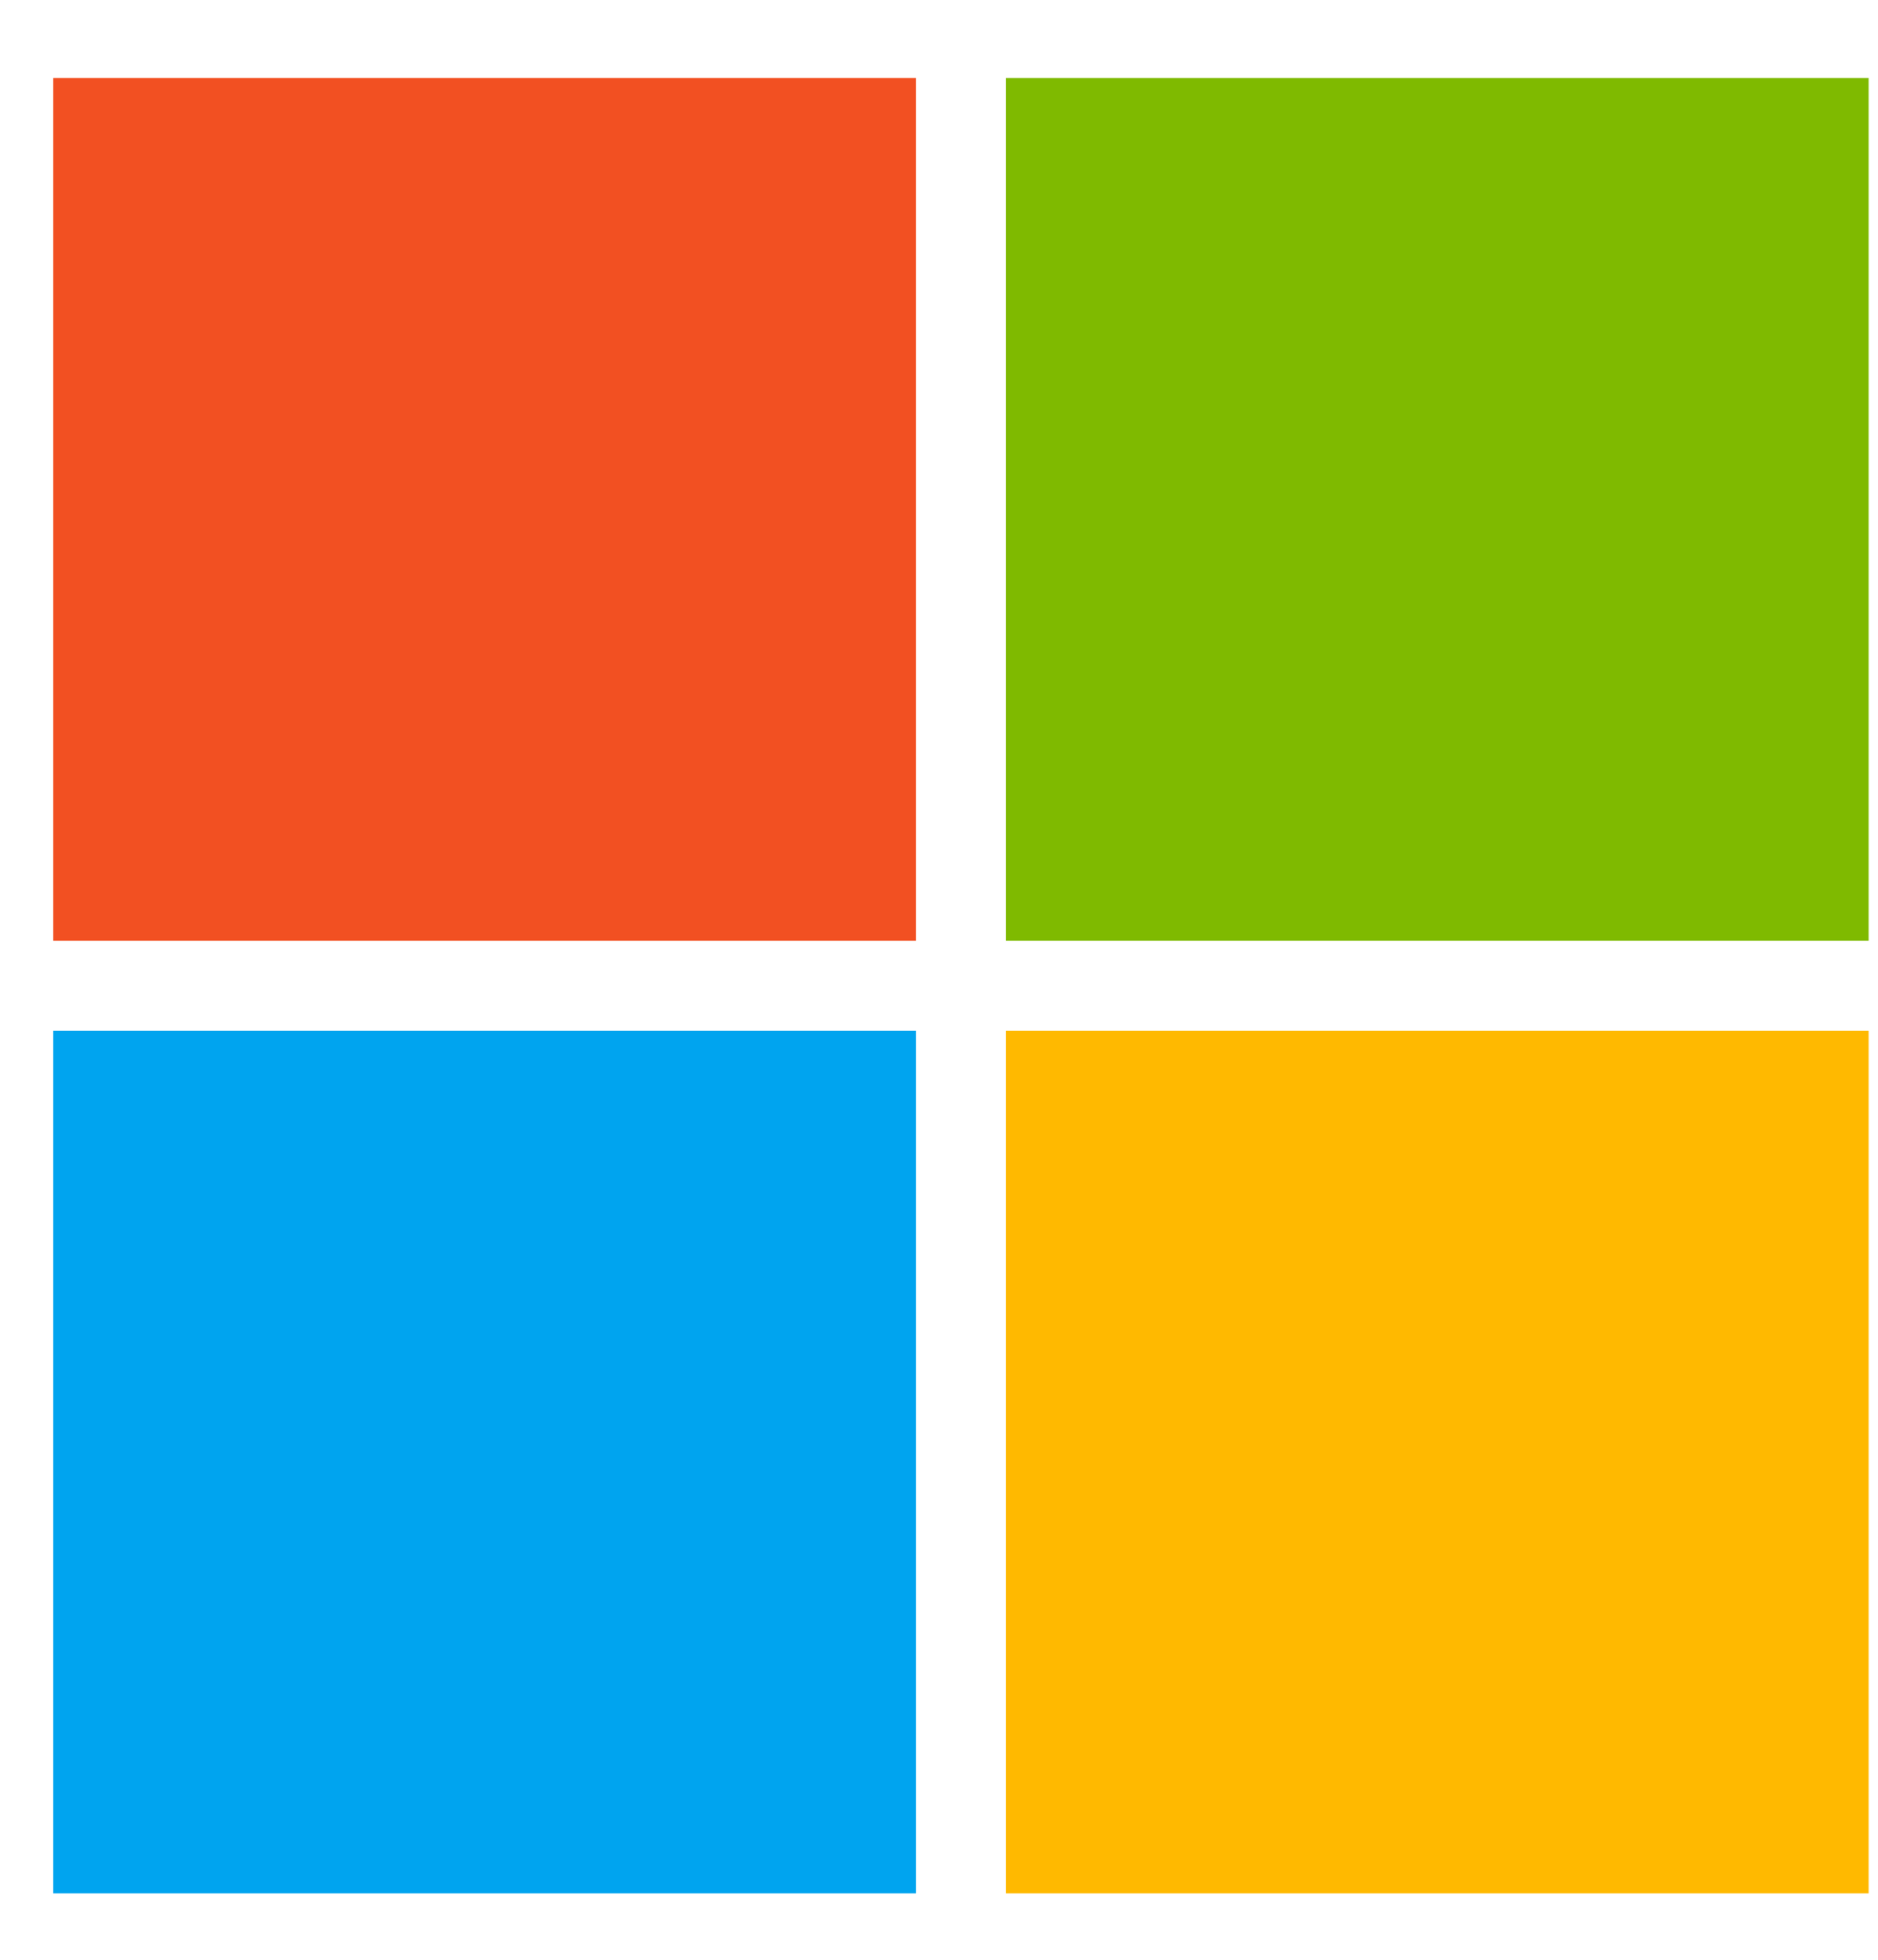
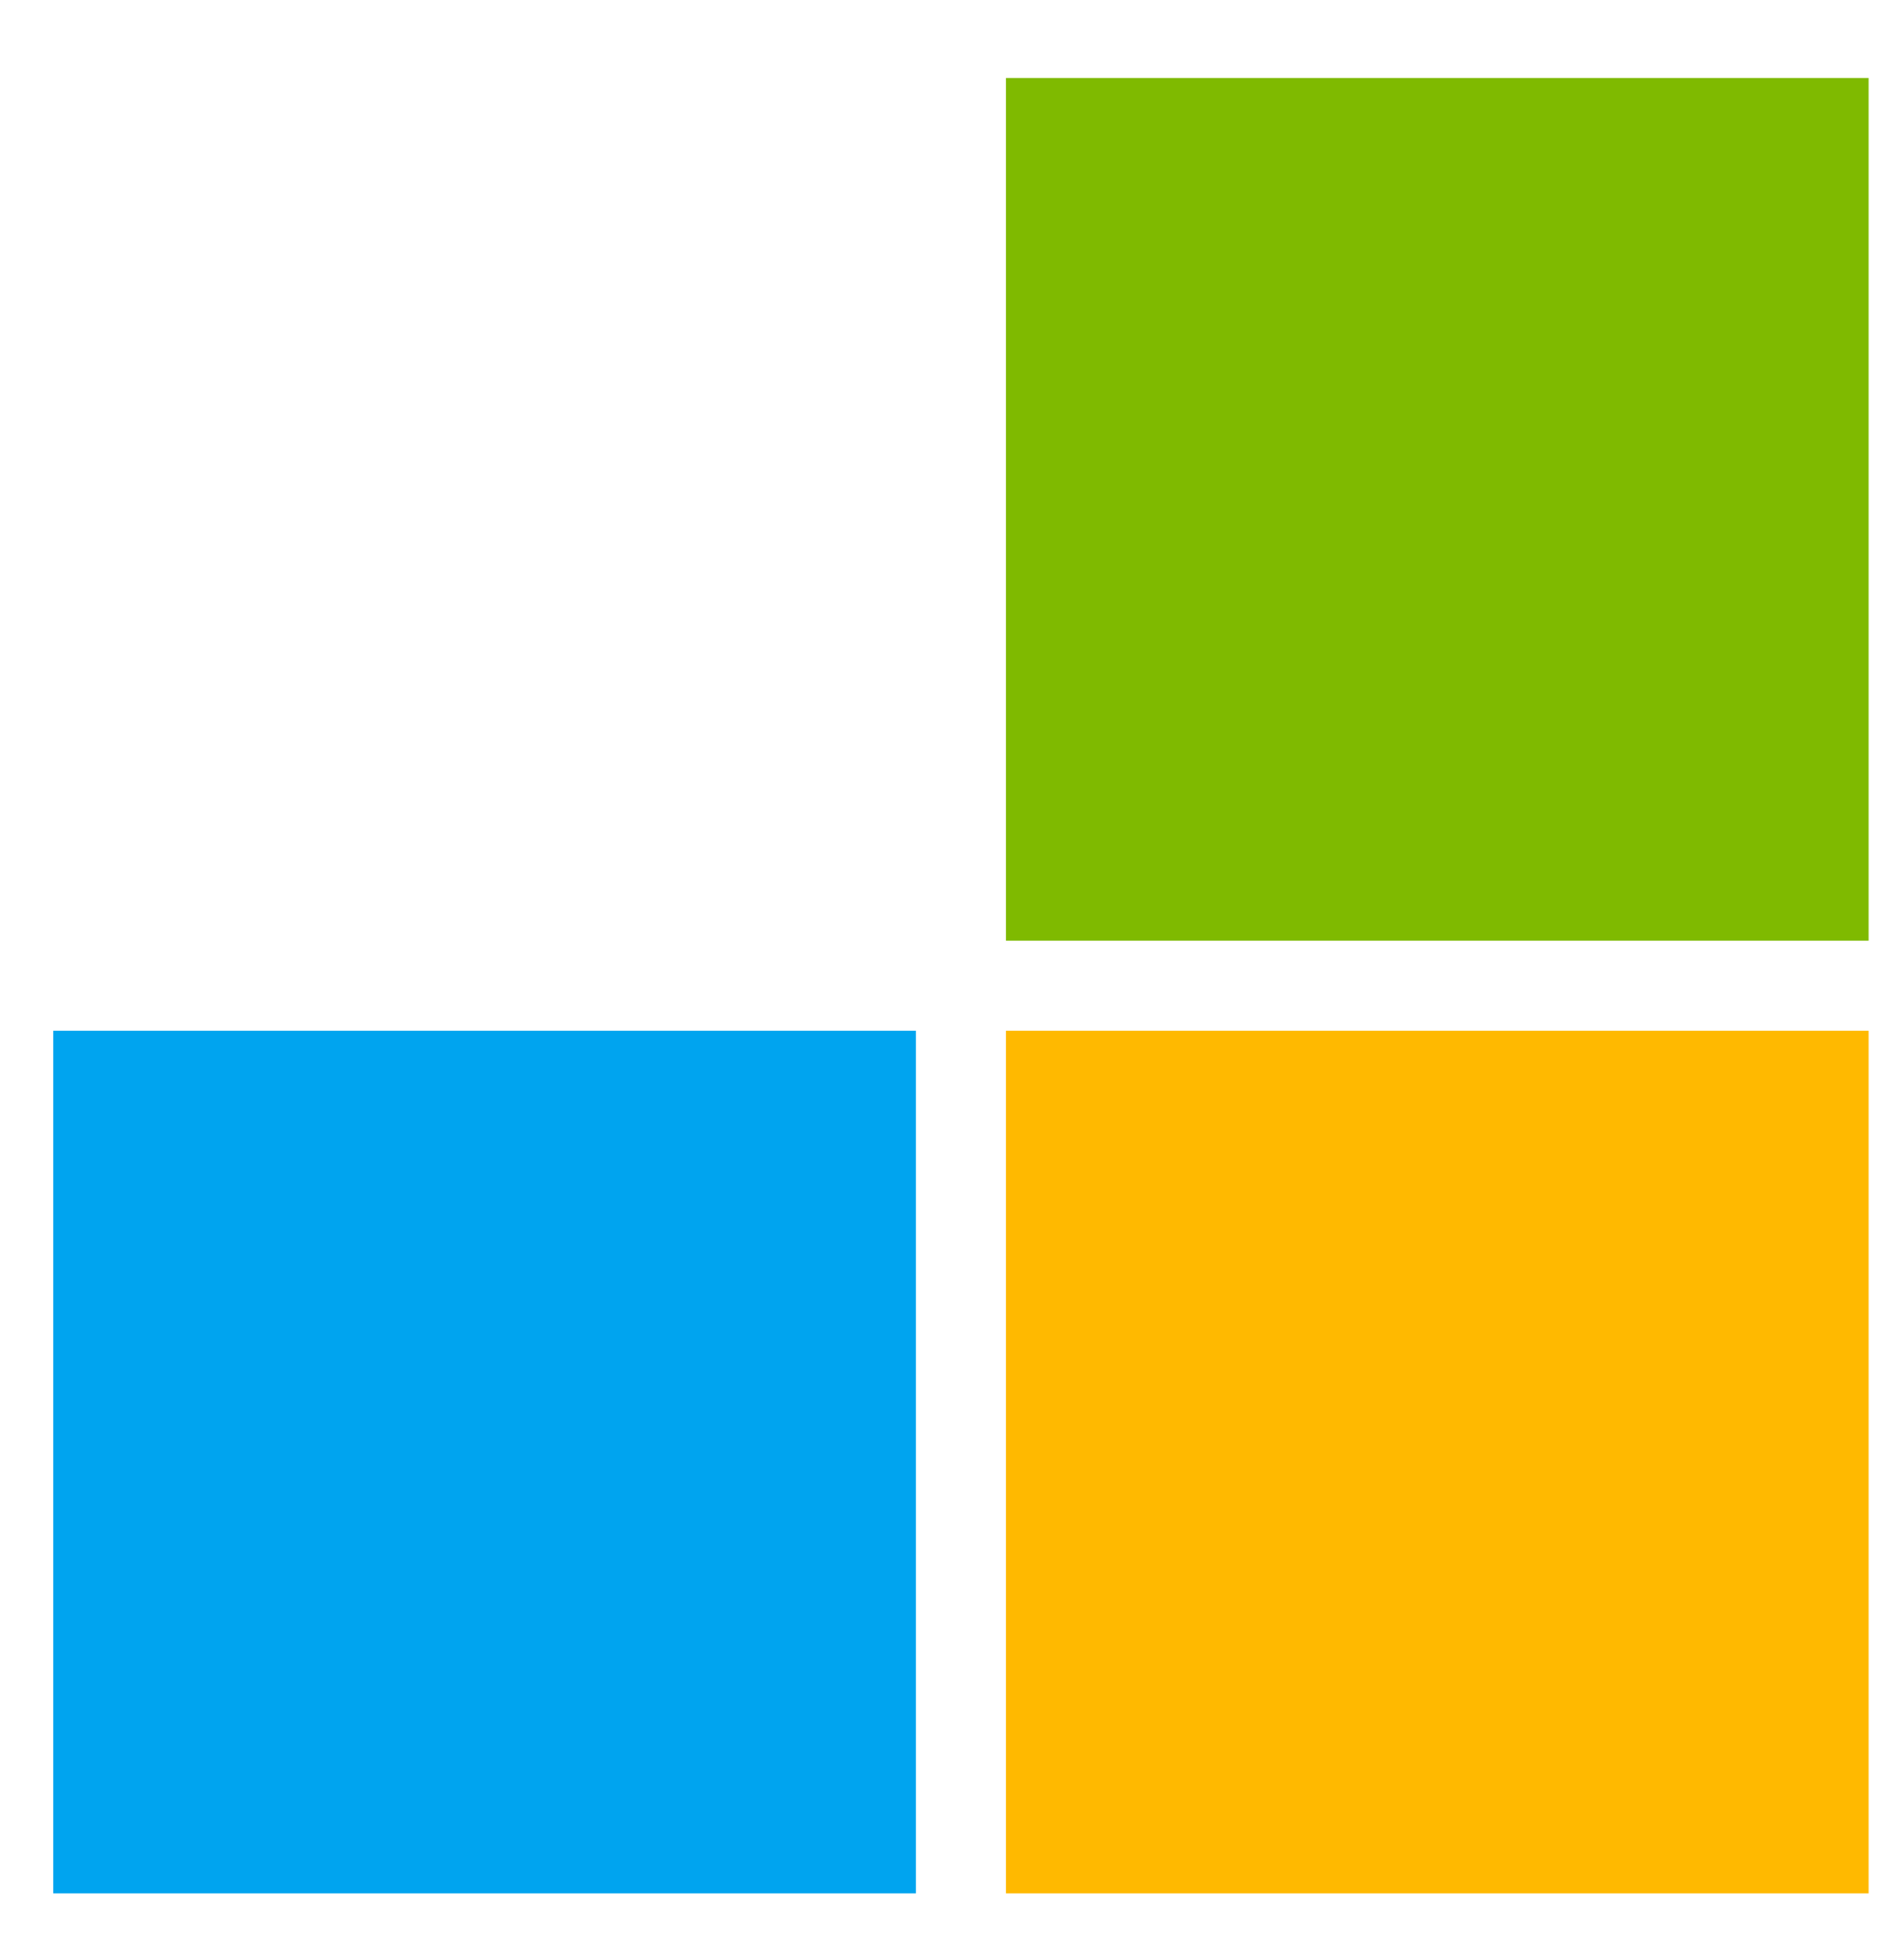
<svg xmlns="http://www.w3.org/2000/svg" width="23" height="24" fill="none">
-   <path fill="#f25022" d="M.652.955h10.565V11.52H.652z" />
  <path fill="#7fba00" d="M12.32.955h10.565V11.52H12.32z" />
  <path fill="#00a4ef" d="M.652 12.623h10.565v10.564H.652z" />
  <path fill="#ffb900" d="M12.32 12.623h10.565v10.564H12.32z" />
</svg>